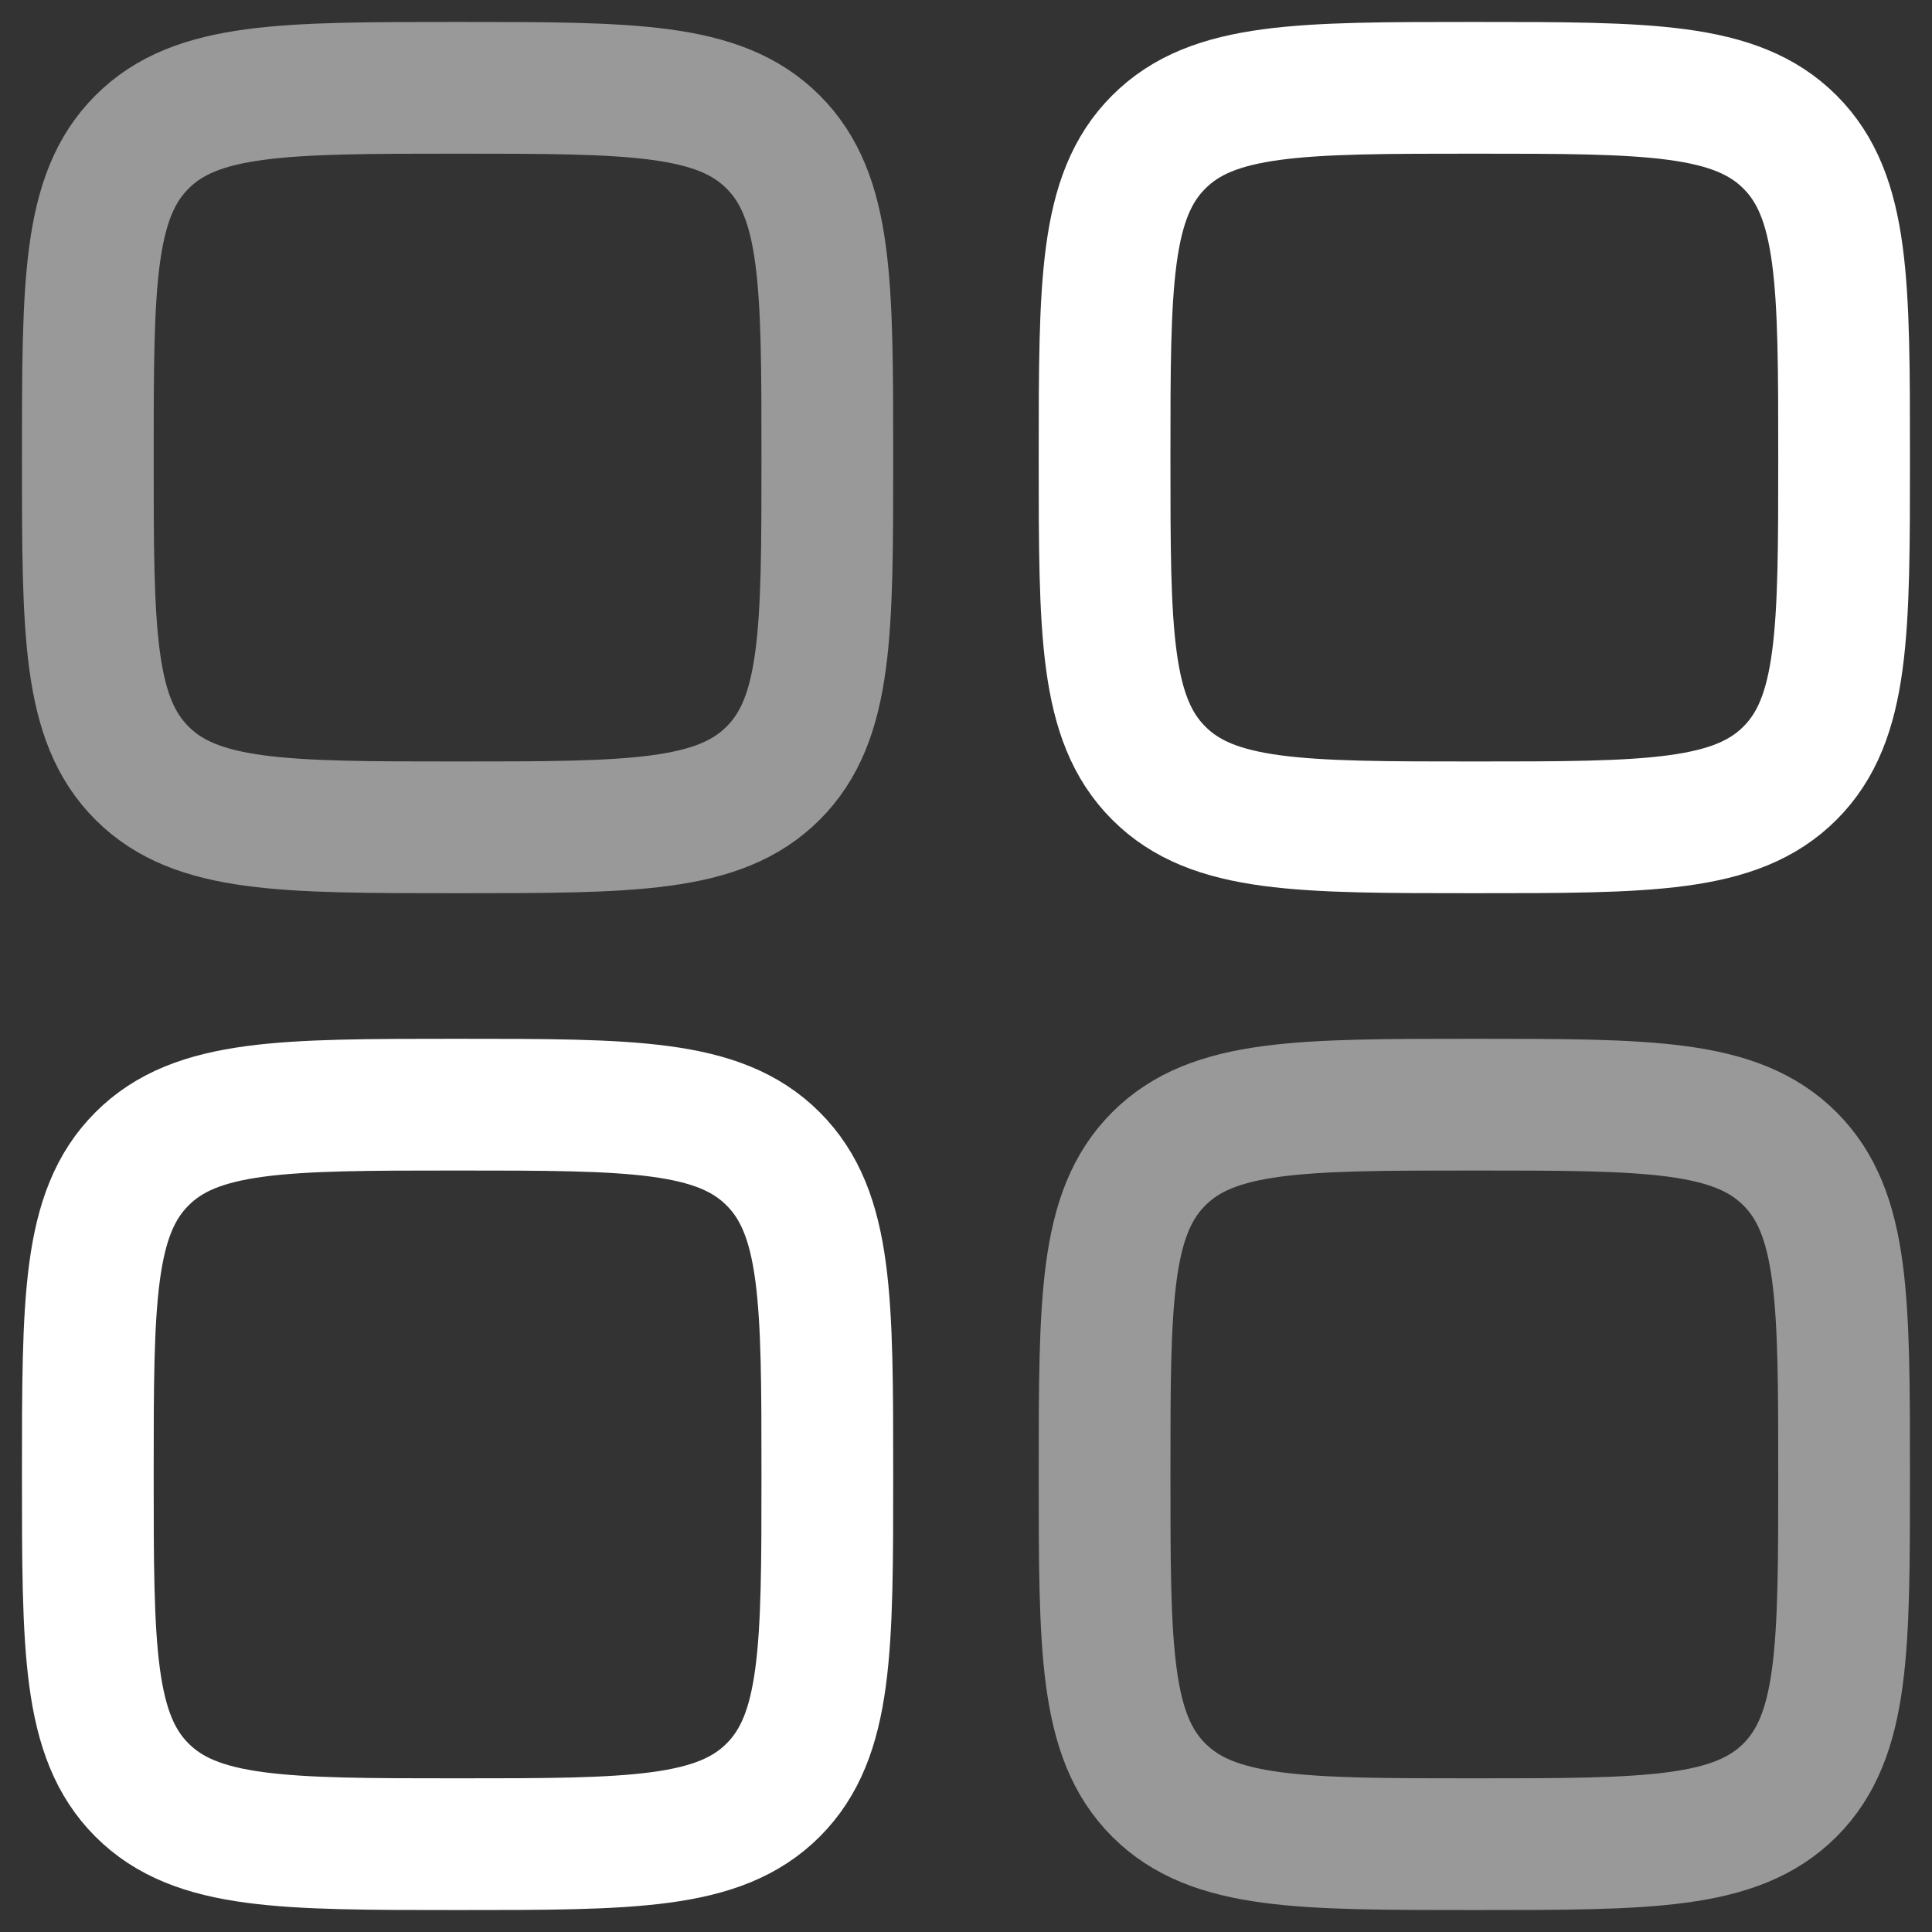
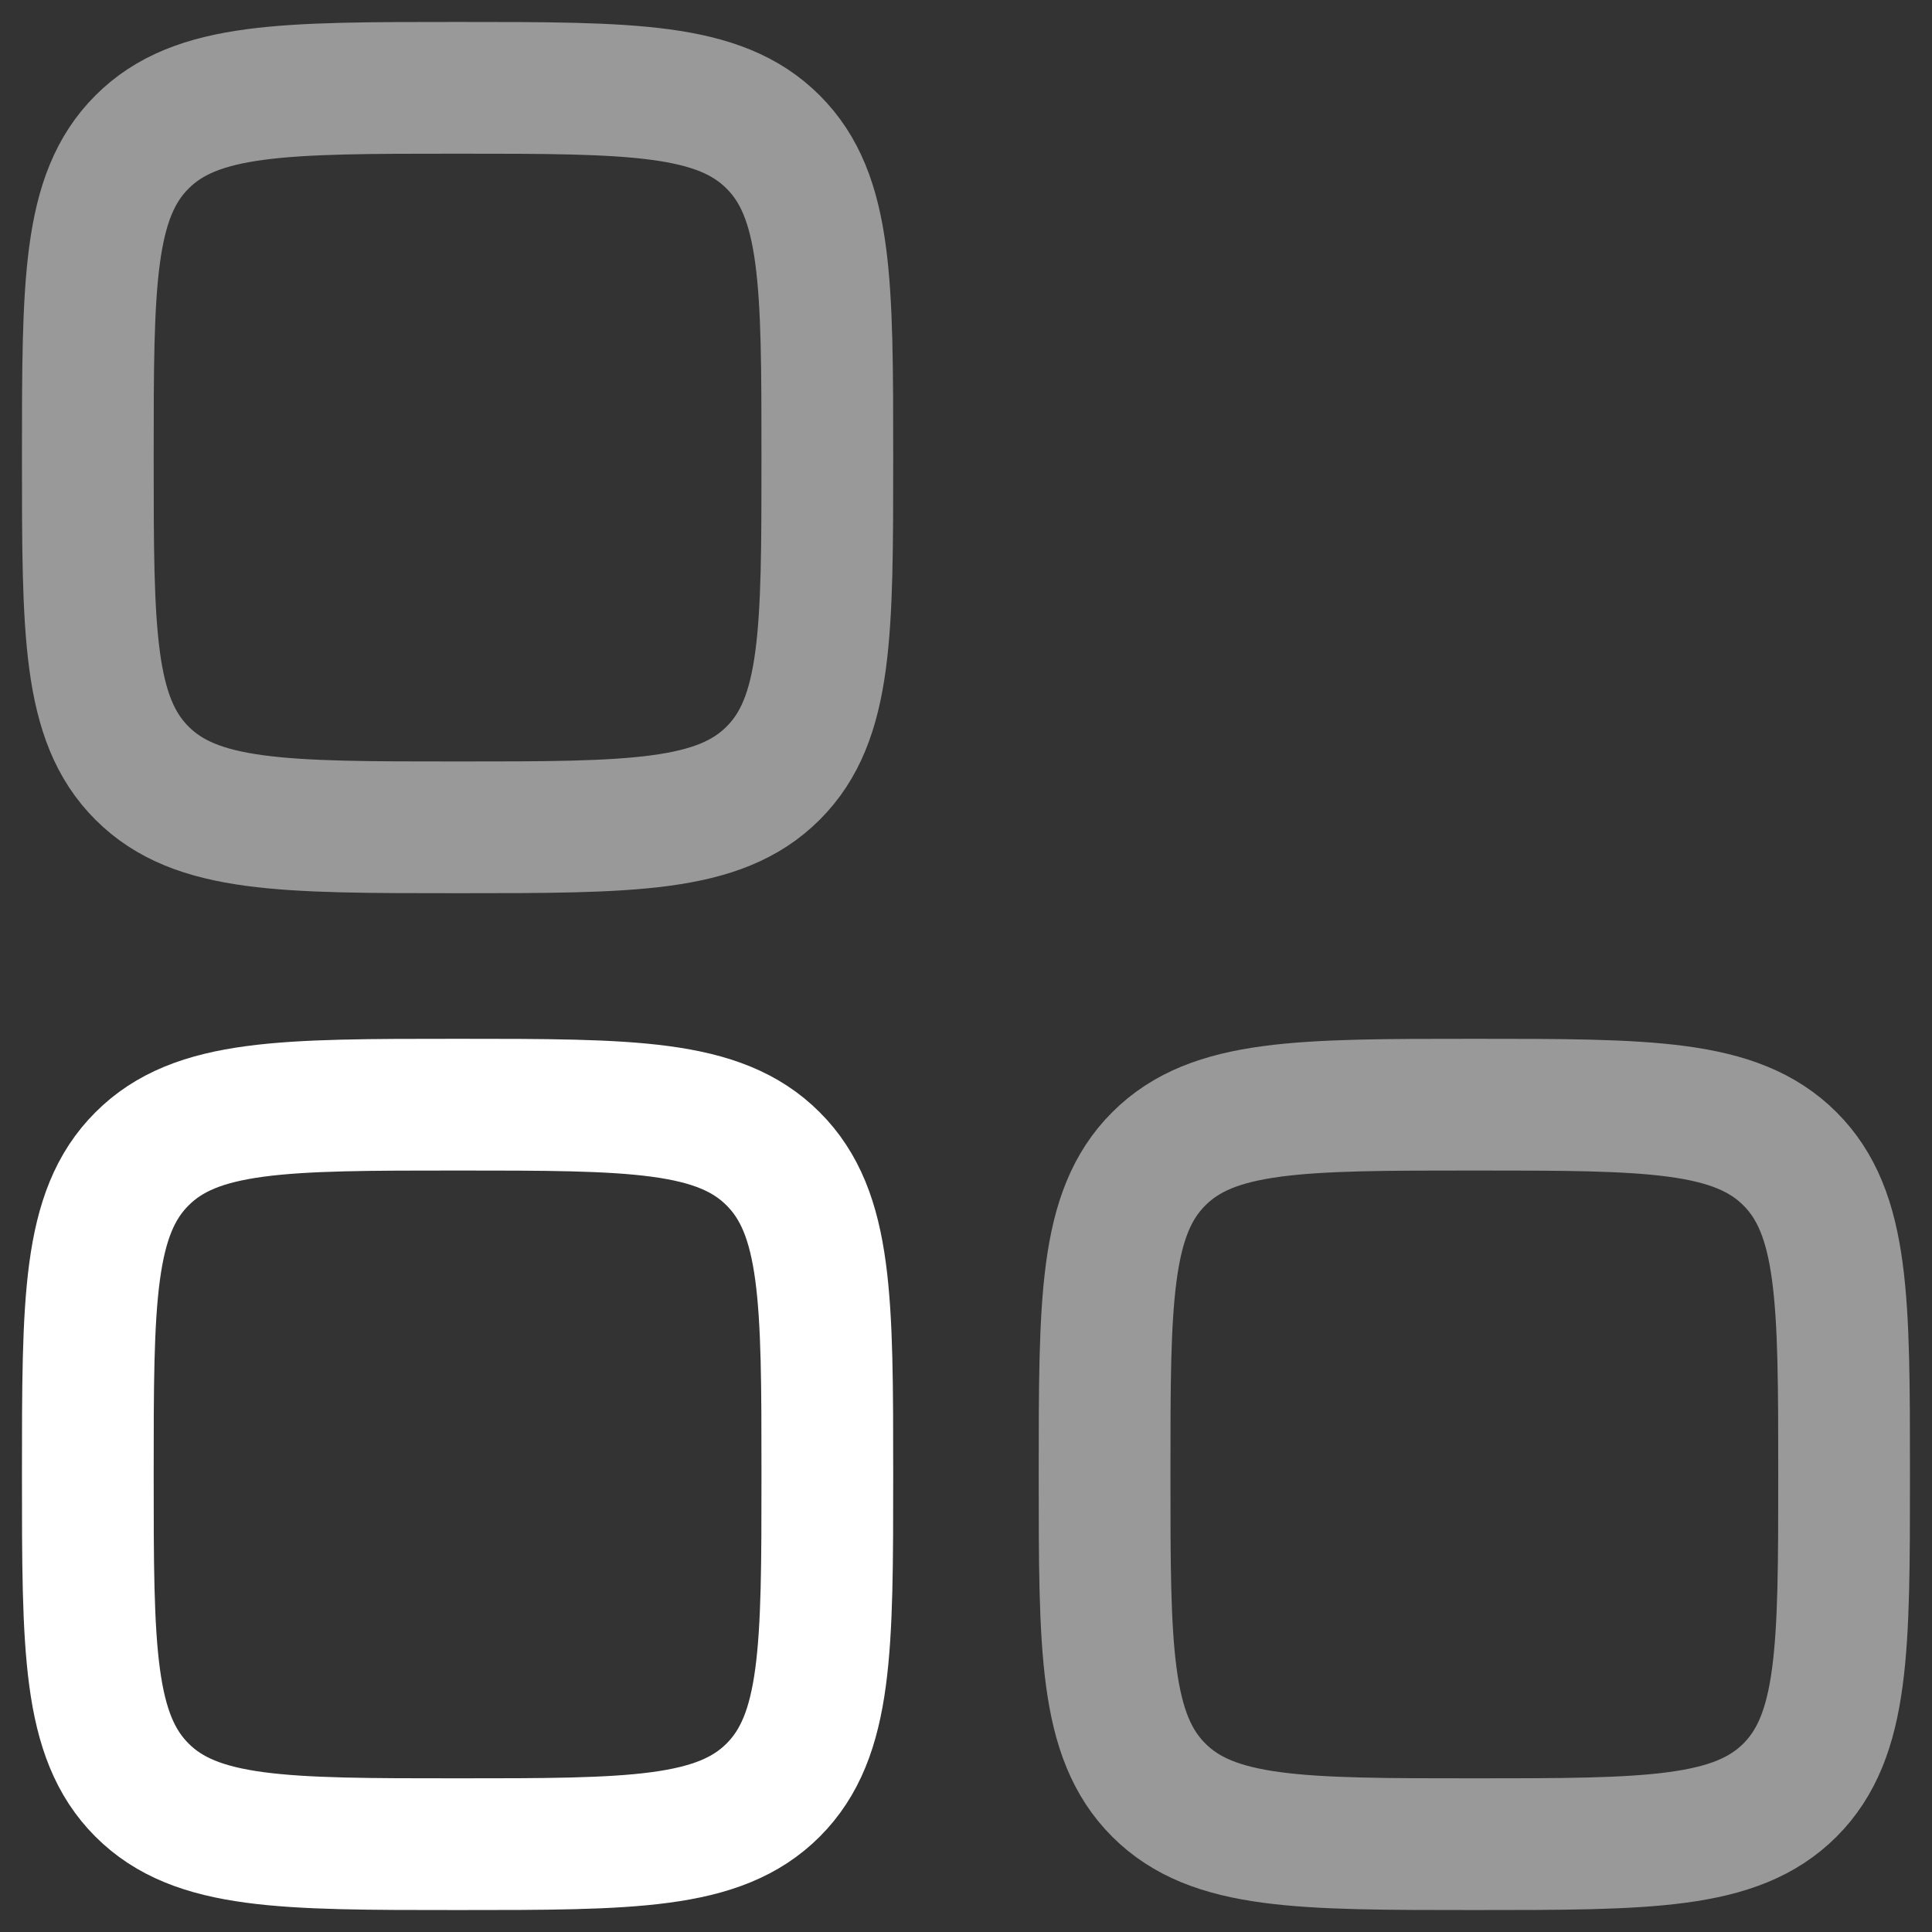
<svg xmlns="http://www.w3.org/2000/svg" width="22" height="22" viewBox="0 0 22 22" fill="none">
  <rect x="0" y="0" width="22" height="22" fill="#333333" stroke="none" />
  <path opacity="0.5" d="M1 5.211C1 3.226 1 2.233 1.617 1.617C2.233 1 3.226 1 5.211 1C7.195 1 8.188 1 8.804 1.617C9.421 2.233 9.421 3.226 9.421 5.211C9.421 7.195 9.421 8.188 8.804 8.804C8.188 9.421 7.195 9.421 5.211 9.421C3.226 9.421 2.233 9.421 1.617 8.804C1 8.188 1 7.195 1 5.211Z" stroke="white" stroke-width="1.5" />
  <path opacity="0.5" d="M12.578 16.79C12.578 14.805 12.578 13.812 13.195 13.196C13.811 12.579 14.804 12.579 16.789 12.579C18.773 12.579 19.766 12.579 20.383 13.196C20.999 13.812 20.999 14.805 20.999 16.79C20.999 18.774 20.999 19.767 20.383 20.384C19.766 21 18.773 21 16.789 21C14.804 21 13.811 21 13.195 20.384C12.578 19.767 12.578 18.774 12.578 16.79Z" stroke="white" stroke-width="1.5" />
  <path d="M1 16.79C1 14.805 1 13.812 1.617 13.196C2.233 12.579 3.226 12.579 5.211 12.579C7.195 12.579 8.188 12.579 8.804 13.196C9.421 13.812 9.421 14.805 9.421 16.79C9.421 18.774 9.421 19.767 8.804 20.384C8.188 21 7.195 21 5.211 21C3.226 21 2.233 21 1.617 20.384C1 19.767 1 18.774 1 16.79Z" stroke="white" stroke-width="1.5" />
-   <path d="M12.578 5.211C12.578 3.226 12.578 2.233 13.195 1.617C13.811 1 14.804 1 16.789 1C18.773 1 19.766 1 20.383 1.617C20.999 2.233 20.999 3.226 20.999 5.211C20.999 7.195 20.999 8.188 20.383 8.804C19.766 9.421 18.773 9.421 16.789 9.421C14.804 9.421 13.811 9.421 13.195 8.804C12.578 8.188 12.578 7.195 12.578 5.211Z" stroke="white" stroke-width="1.5" />
</svg>